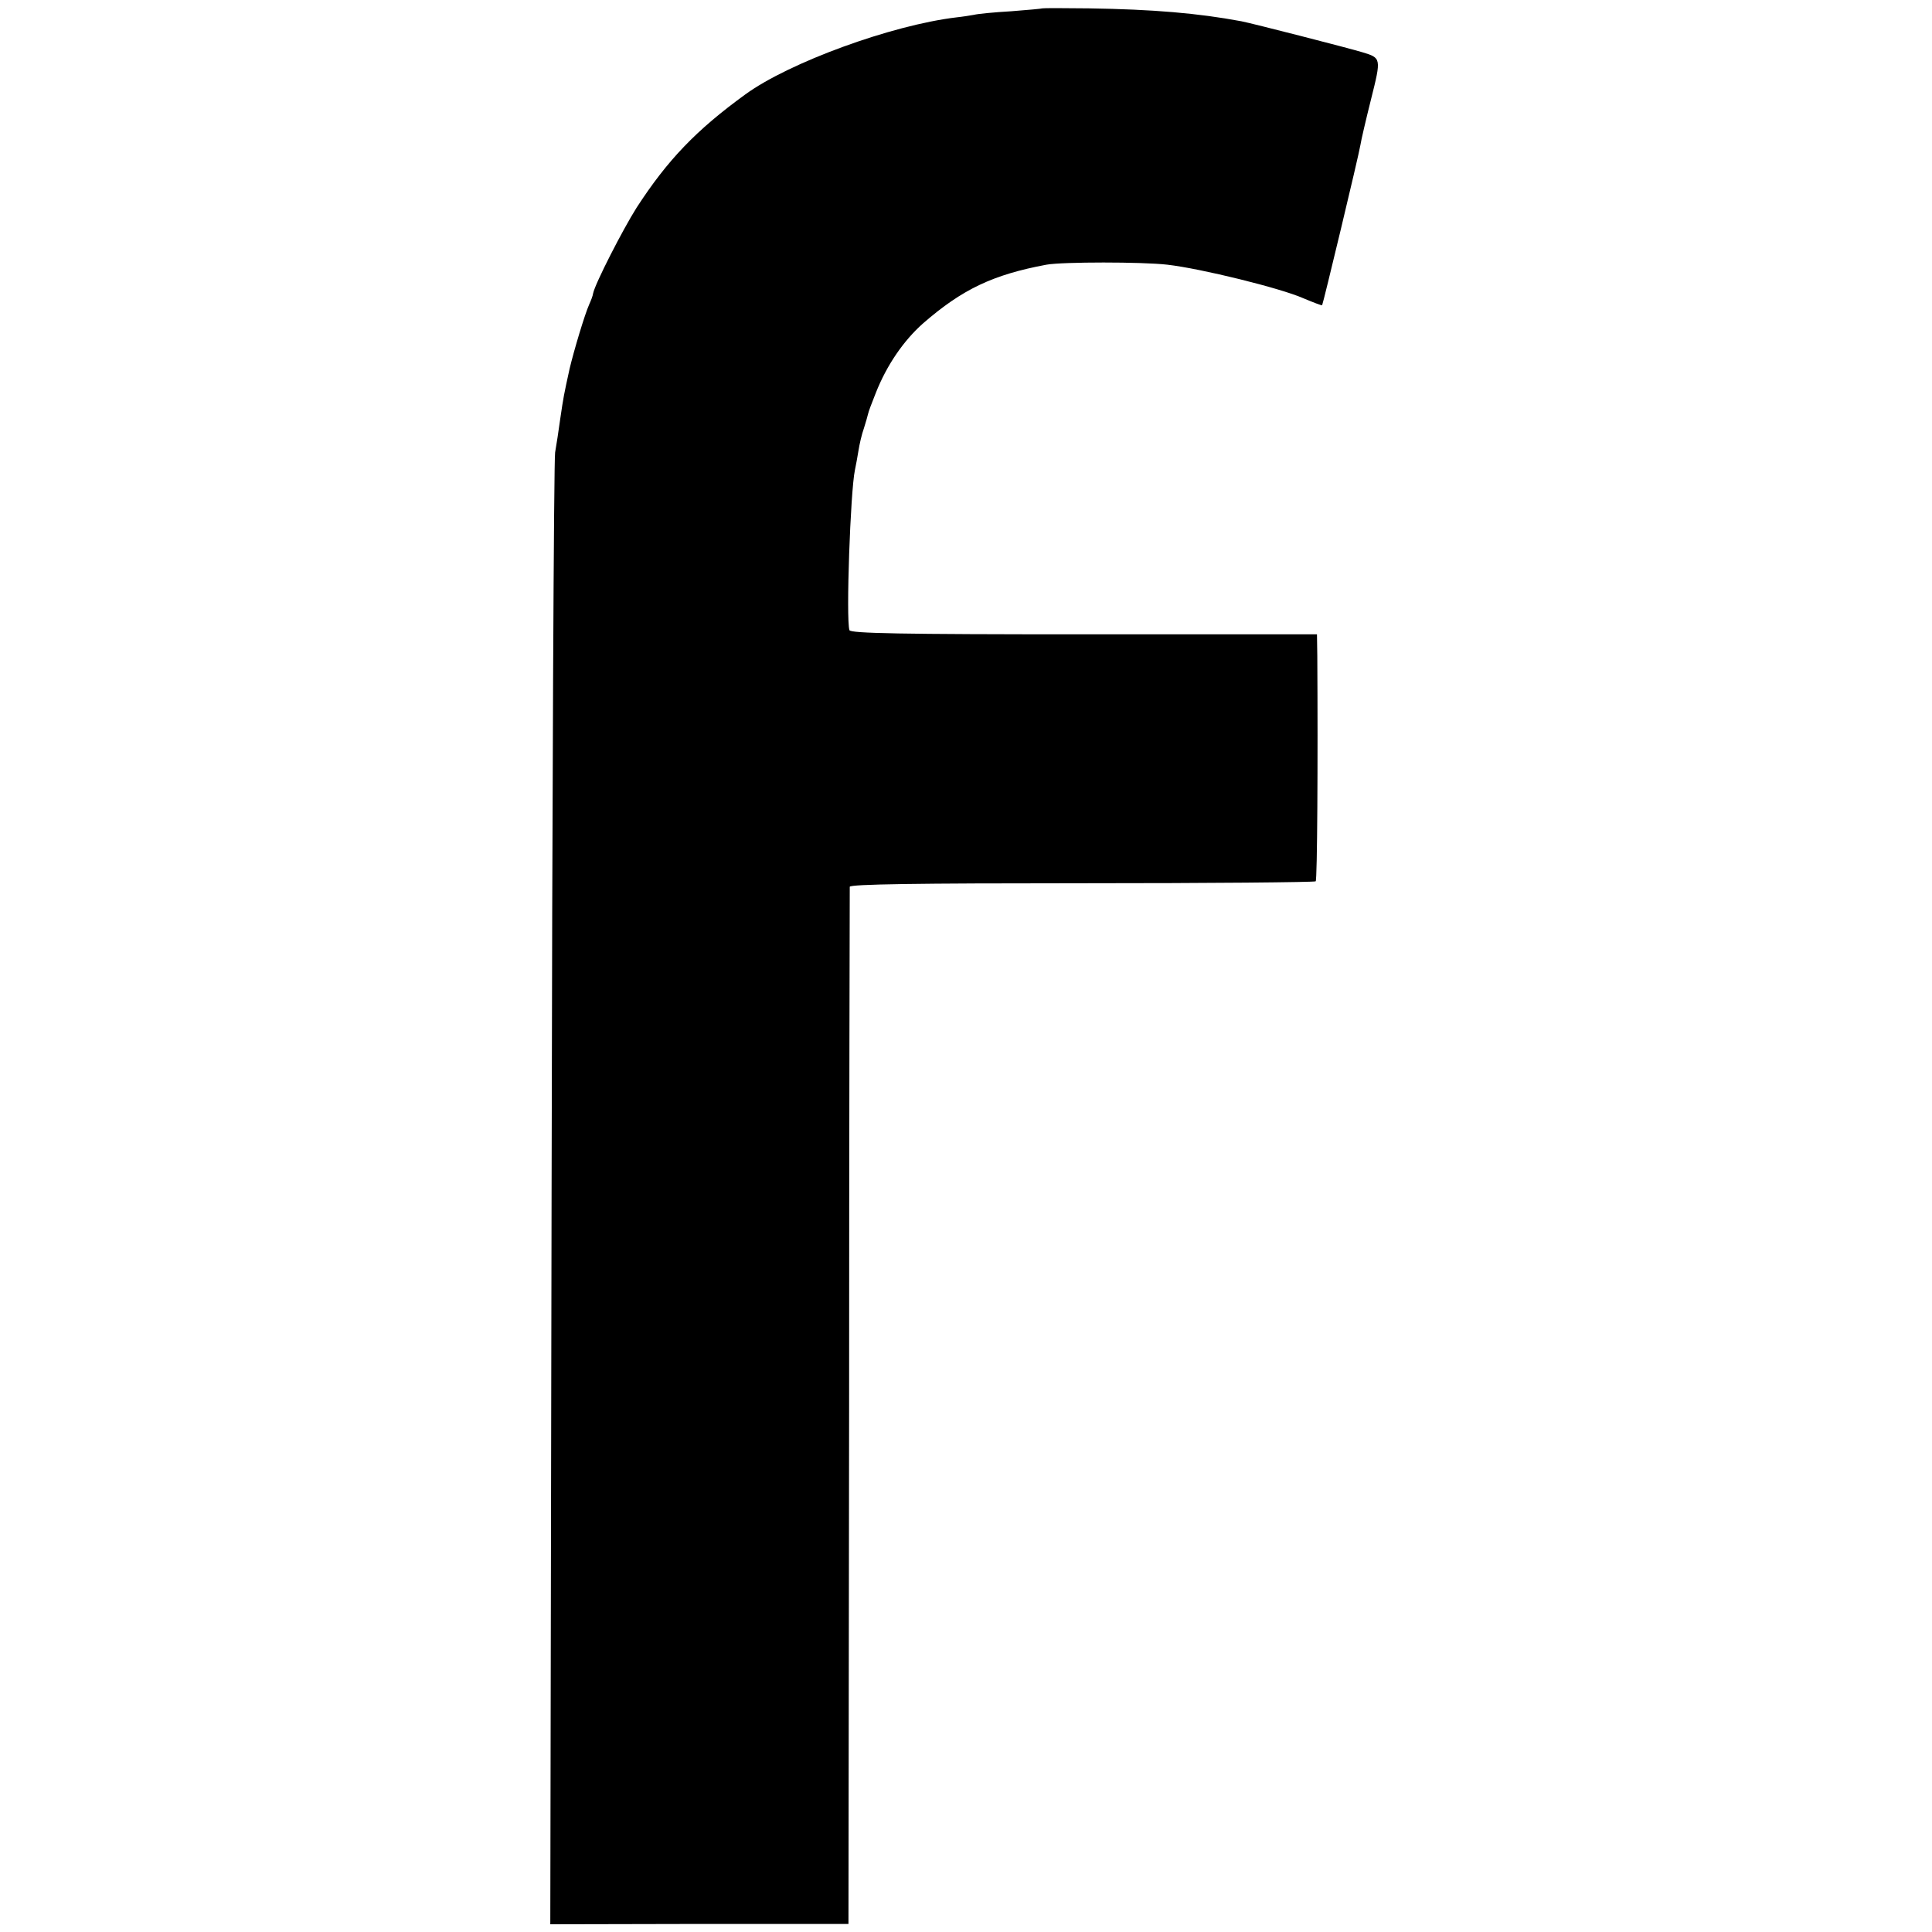
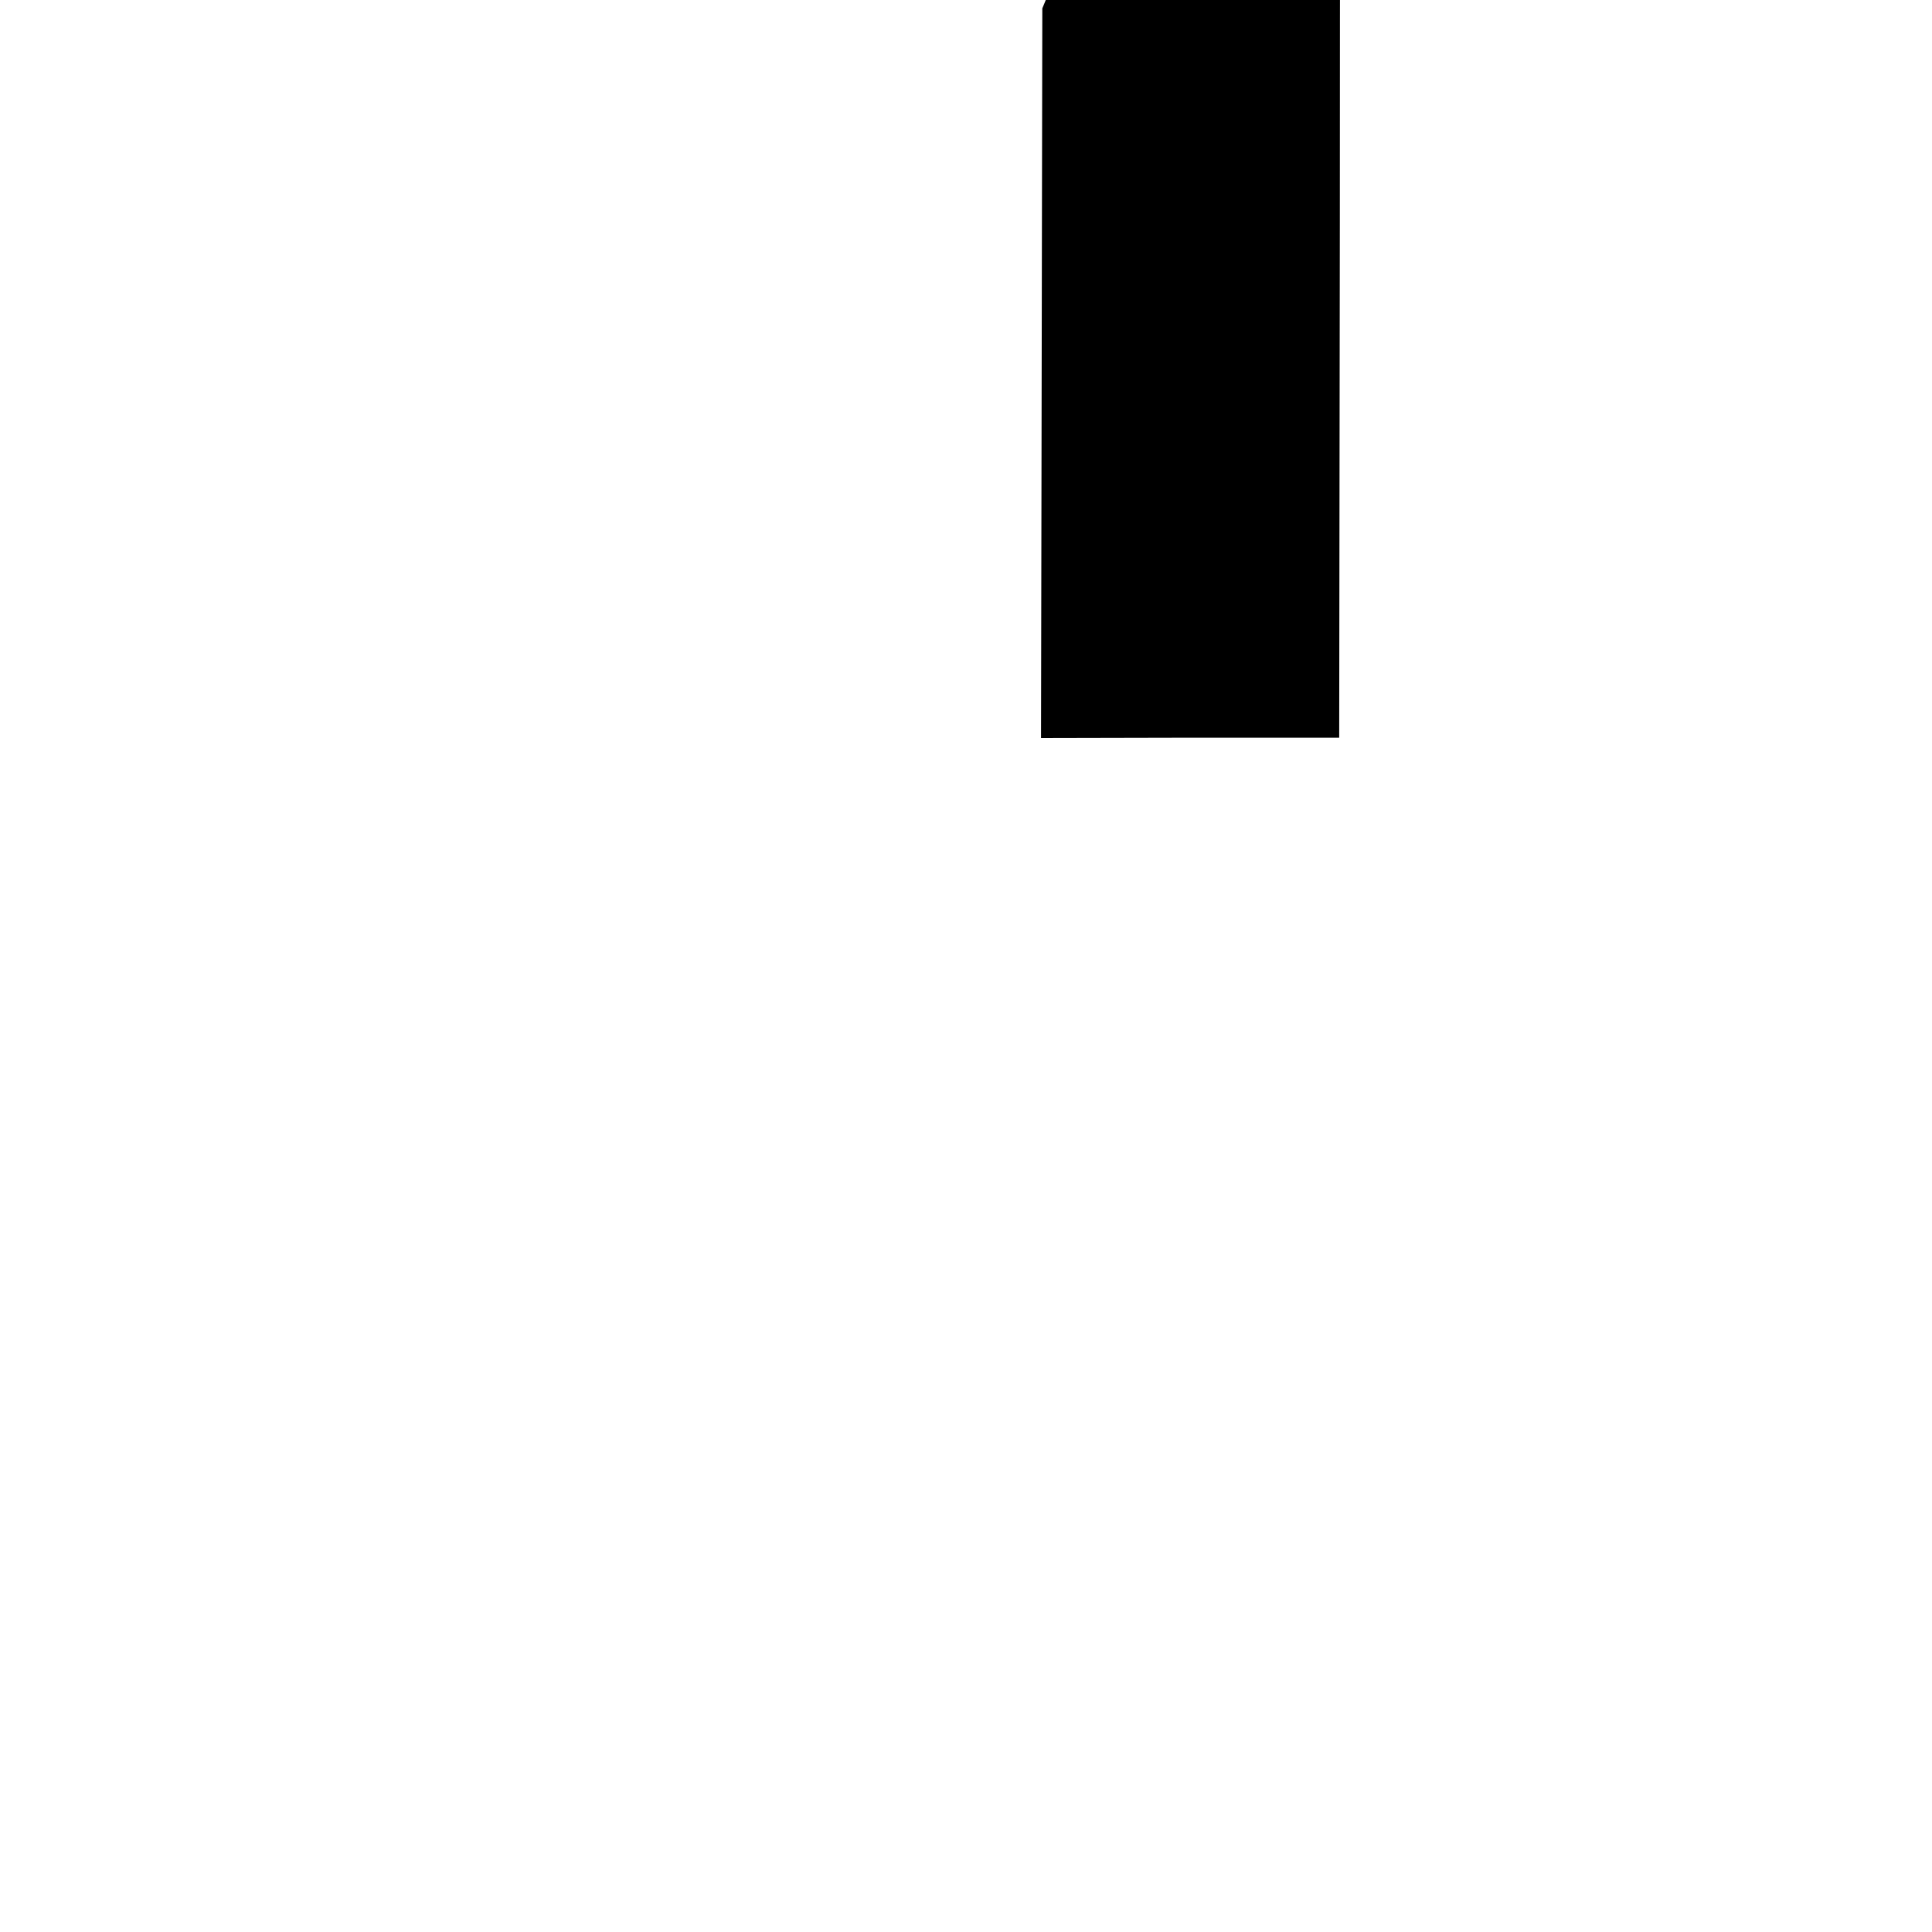
<svg xmlns="http://www.w3.org/2000/svg" version="1.0" width="600pt" height="600pt" viewBox="0 0 600 600" preserveAspectRatio="xMidYMid meet">
  <g transform="translate(0,600) scale(0.1,-0.1)" fill="#000000" stroke="none">
-     <path d="M3237 5974 c-1 -1 -45 -5 -97 -9 -52 -3 -104 -8 -115 -11 -11 -2 -36 -6 -55 -8 -201 -24 -519 -140 -655 -239 -153 -111 -242 -204 -338 -352 -43 -68 -129 -236 -135 -266 -1 -8 -7 -23 -12 -34 -14 -31 -48 -145 -61 -200 -18 -82 -19 -87 -29 -155 -5 -36 -12 -83 -16 -105 -4 -22 -9 -1059 -11 -2305 l-4 -2266 463 1 463 0 2 1605 c0 883 2 1610 2 1616 1 8 206 11 721 11 396 0 723 3 726 6 5 4 7 374 5 700 l-1 67 -724 0 c-570 0 -725 3 -728 13 -11 35 3 430 17 497 3 14 8 41 11 60 3 19 10 51 17 70 6 19 12 40 13 45 1 6 12 35 24 65 34 86 86 162 147 216 122 106 217 151 383 182 50 9 297 9 375 0 105 -12 352 -73 422 -104 31 -13 57 -23 59 -22 3 4 113 462 119 498 2 14 17 78 33 142 32 128 32 128 -28 146 -39 12 -343 90 -375 96 -134 25 -274 37 -473 40 -78 1 -143 1 -145 0z" />
+     <path d="M3237 5974 l-4 -2266 463 1 463 0 2 1605 c0 883 2 1610 2 1616 1 8 206 11 721 11 396 0 723 3 726 6 5 4 7 374 5 700 l-1 67 -724 0 c-570 0 -725 3 -728 13 -11 35 3 430 17 497 3 14 8 41 11 60 3 19 10 51 17 70 6 19 12 40 13 45 1 6 12 35 24 65 34 86 86 162 147 216 122 106 217 151 383 182 50 9 297 9 375 0 105 -12 352 -73 422 -104 31 -13 57 -23 59 -22 3 4 113 462 119 498 2 14 17 78 33 142 32 128 32 128 -28 146 -39 12 -343 90 -375 96 -134 25 -274 37 -473 40 -78 1 -143 1 -145 0z" />
  </g>
</svg>